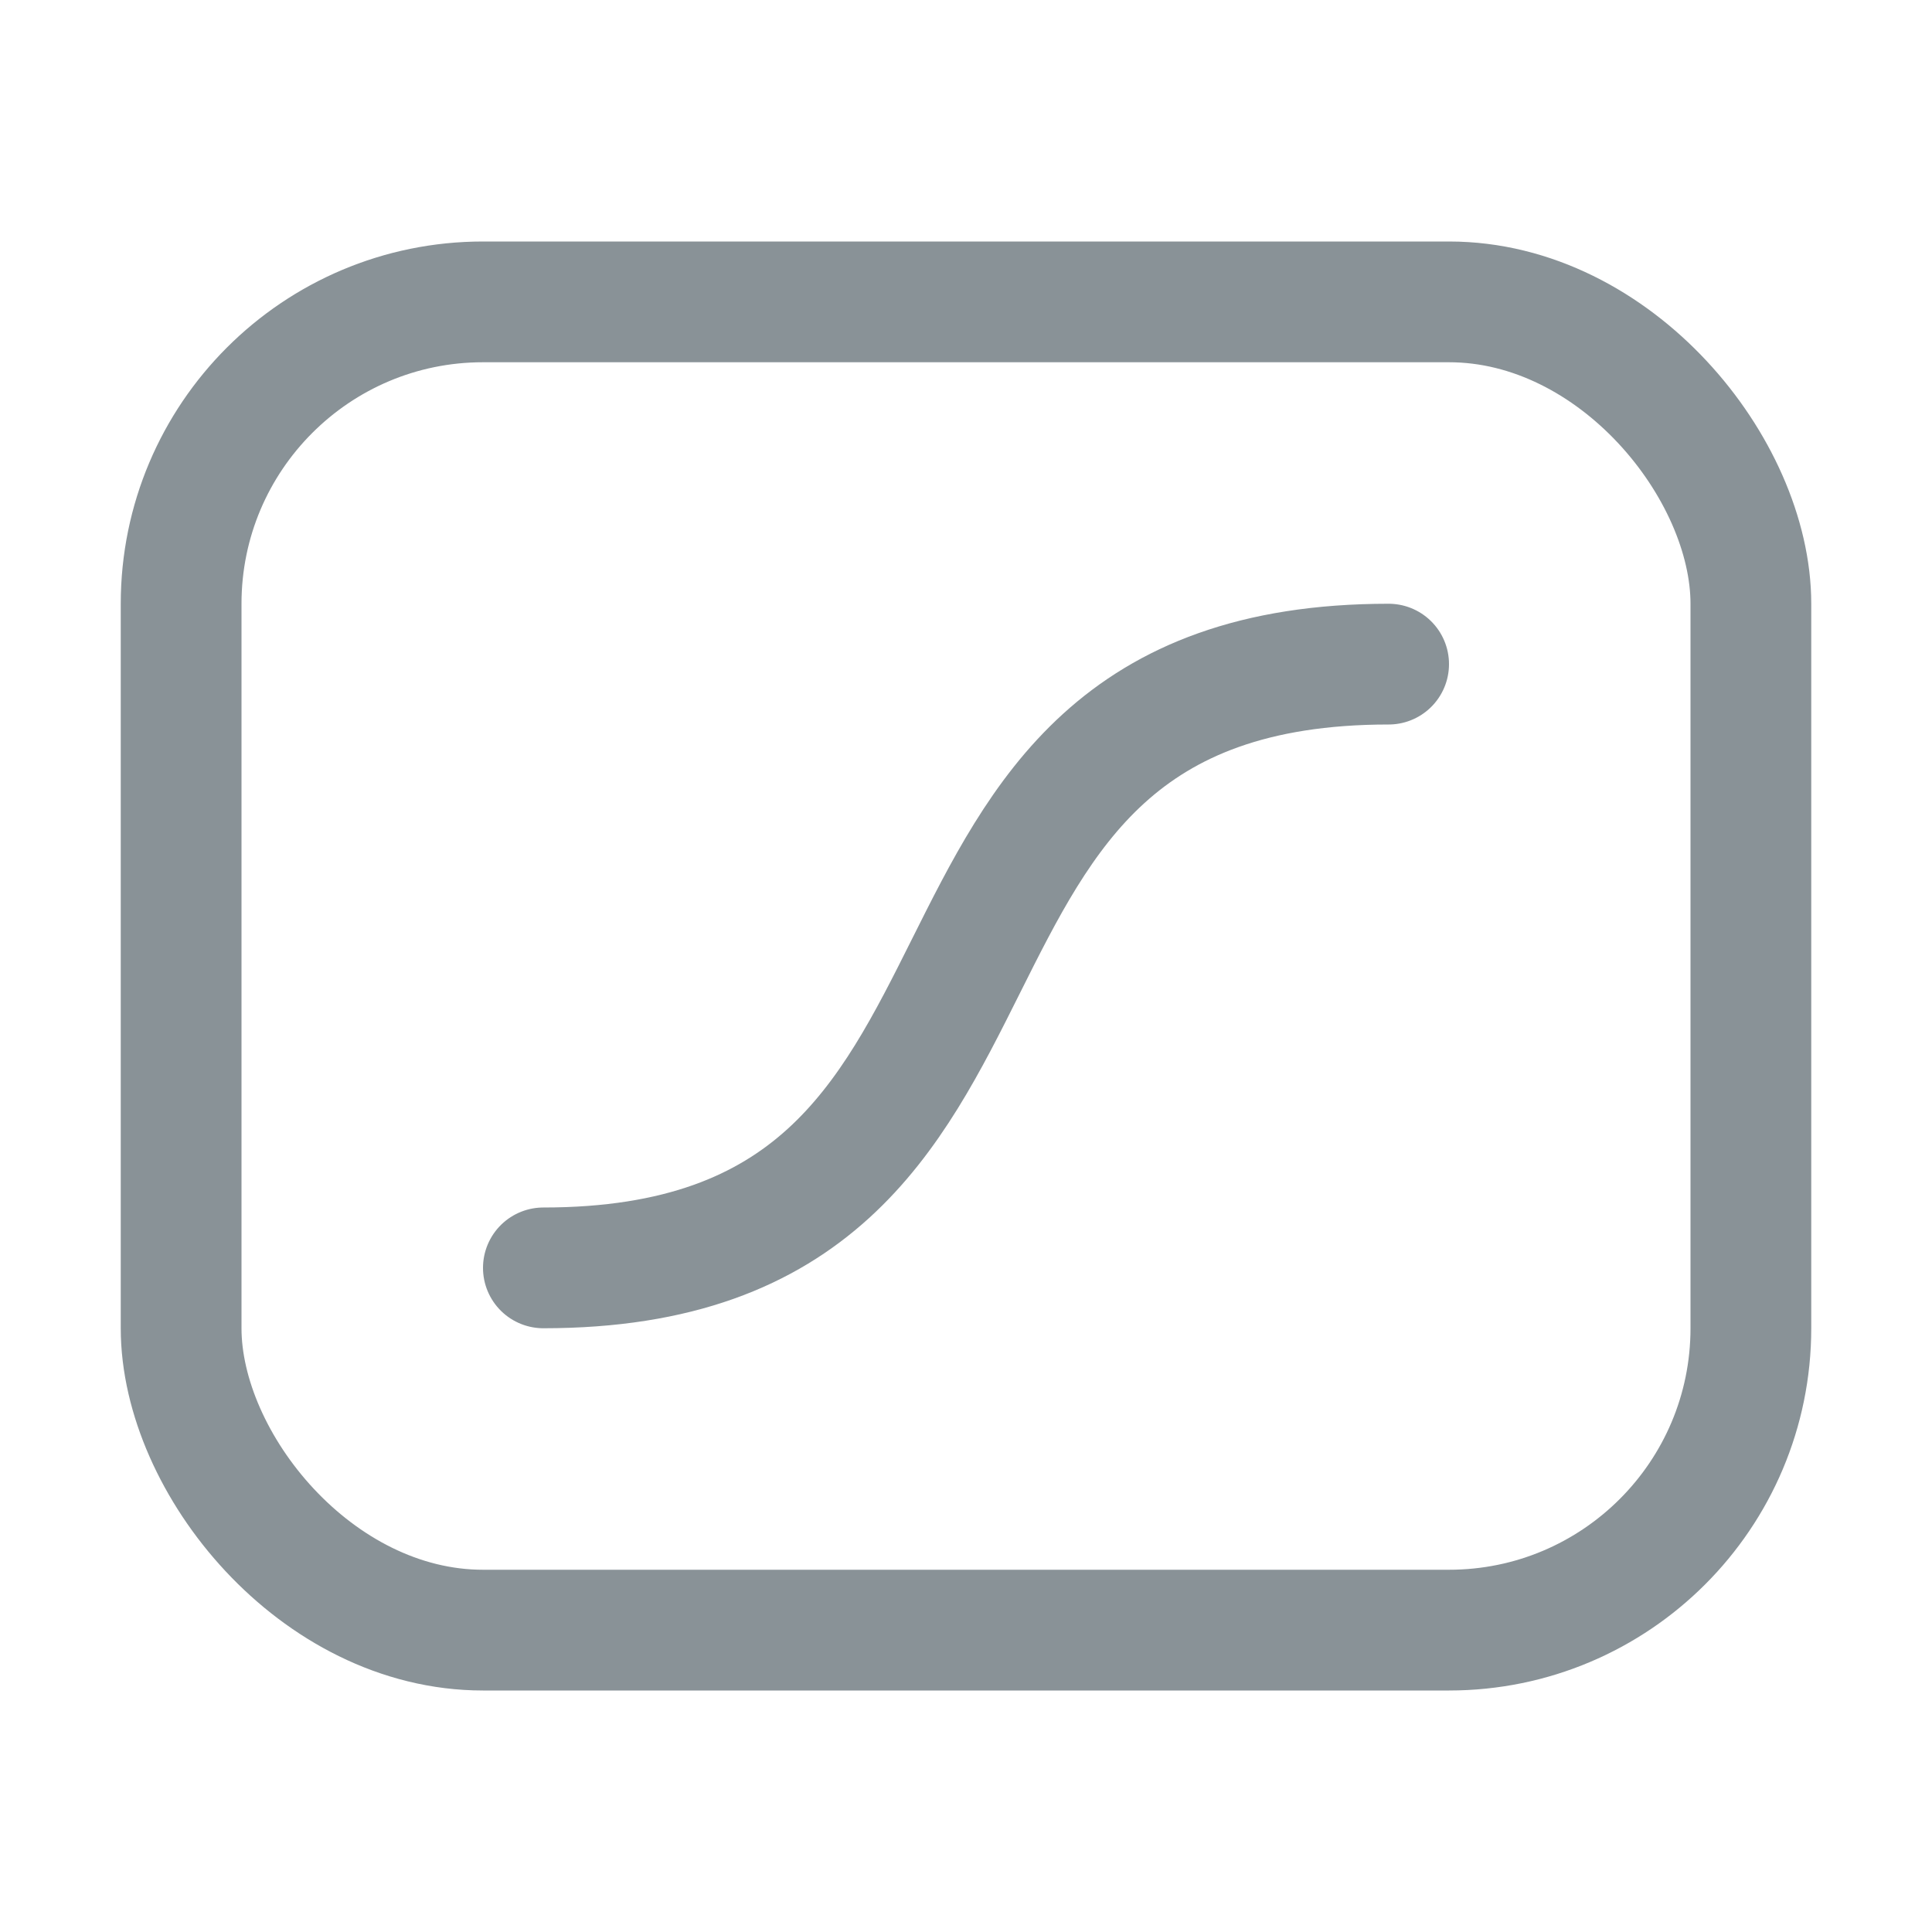
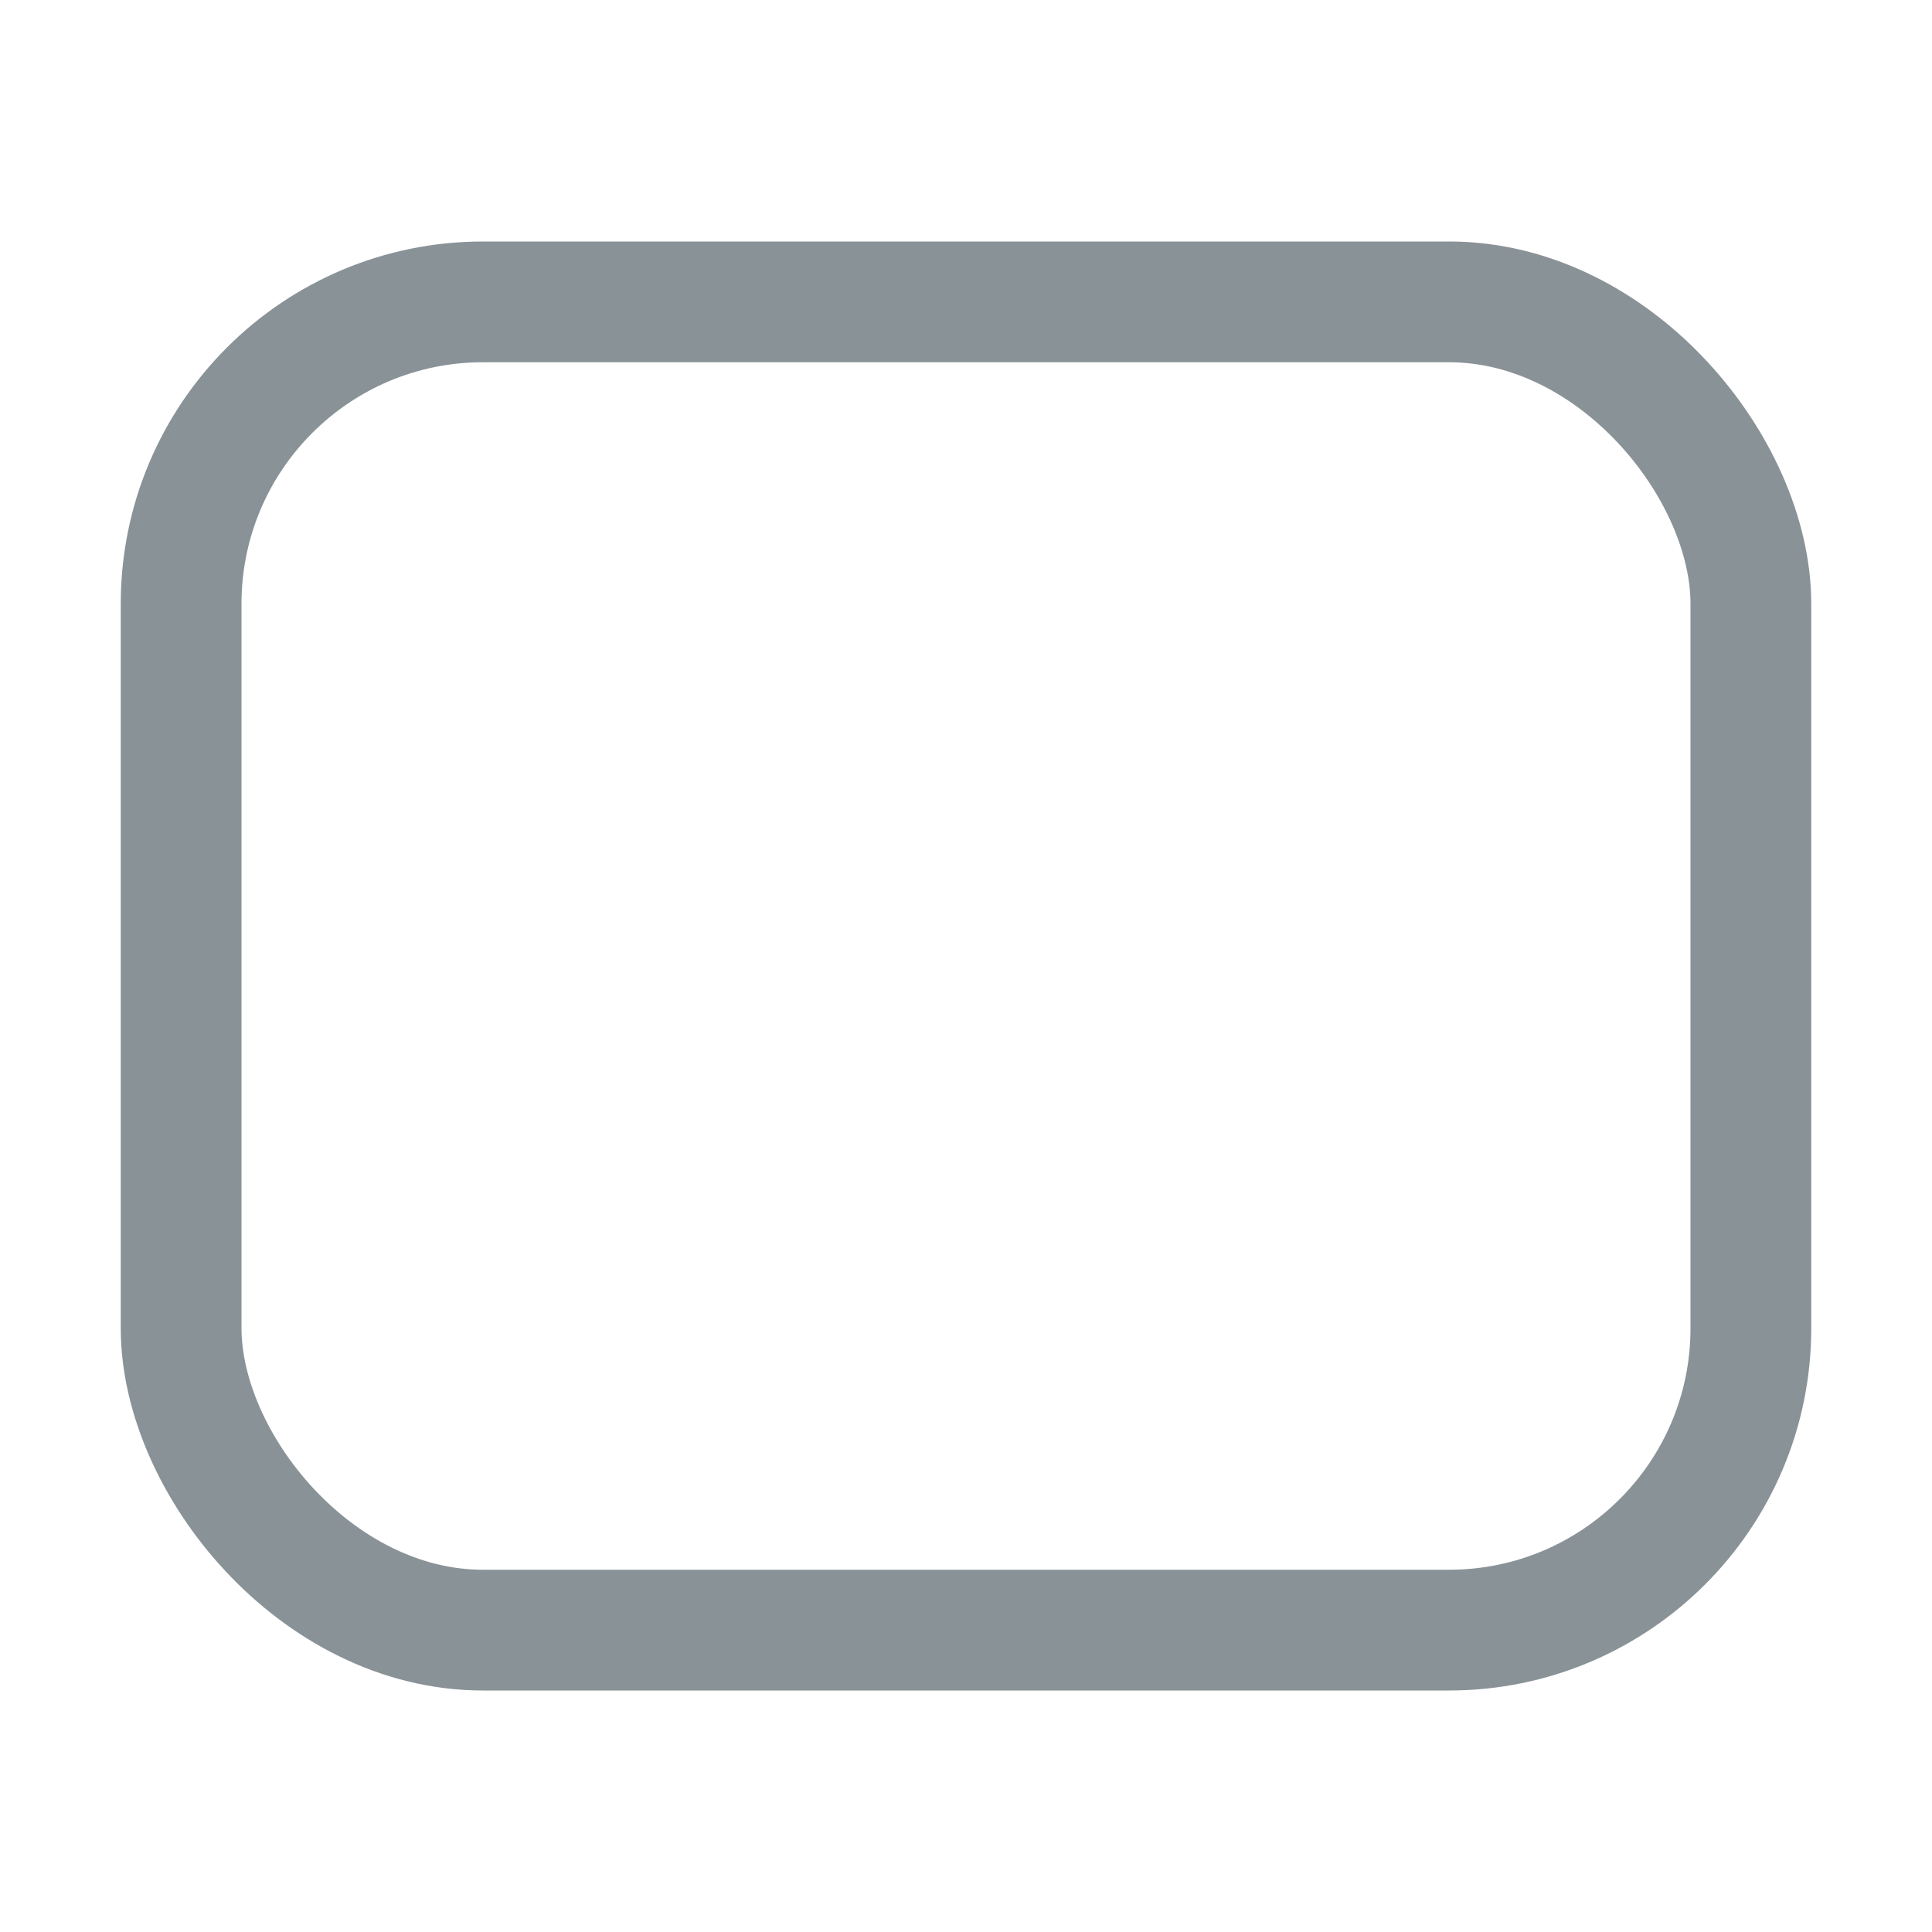
<svg xmlns="http://www.w3.org/2000/svg" width="16" height="16" viewBox="0 0 16 16" fill="none">
-   <path d="M4.5 10.5C9 10.5 7 5.5 11.5 5.5" stroke="#899297" stroke-linecap="round" />
  <rect x="1.5" y="2.5" width="13" height="11" rx="2.5" stroke="#899297" />
</svg>